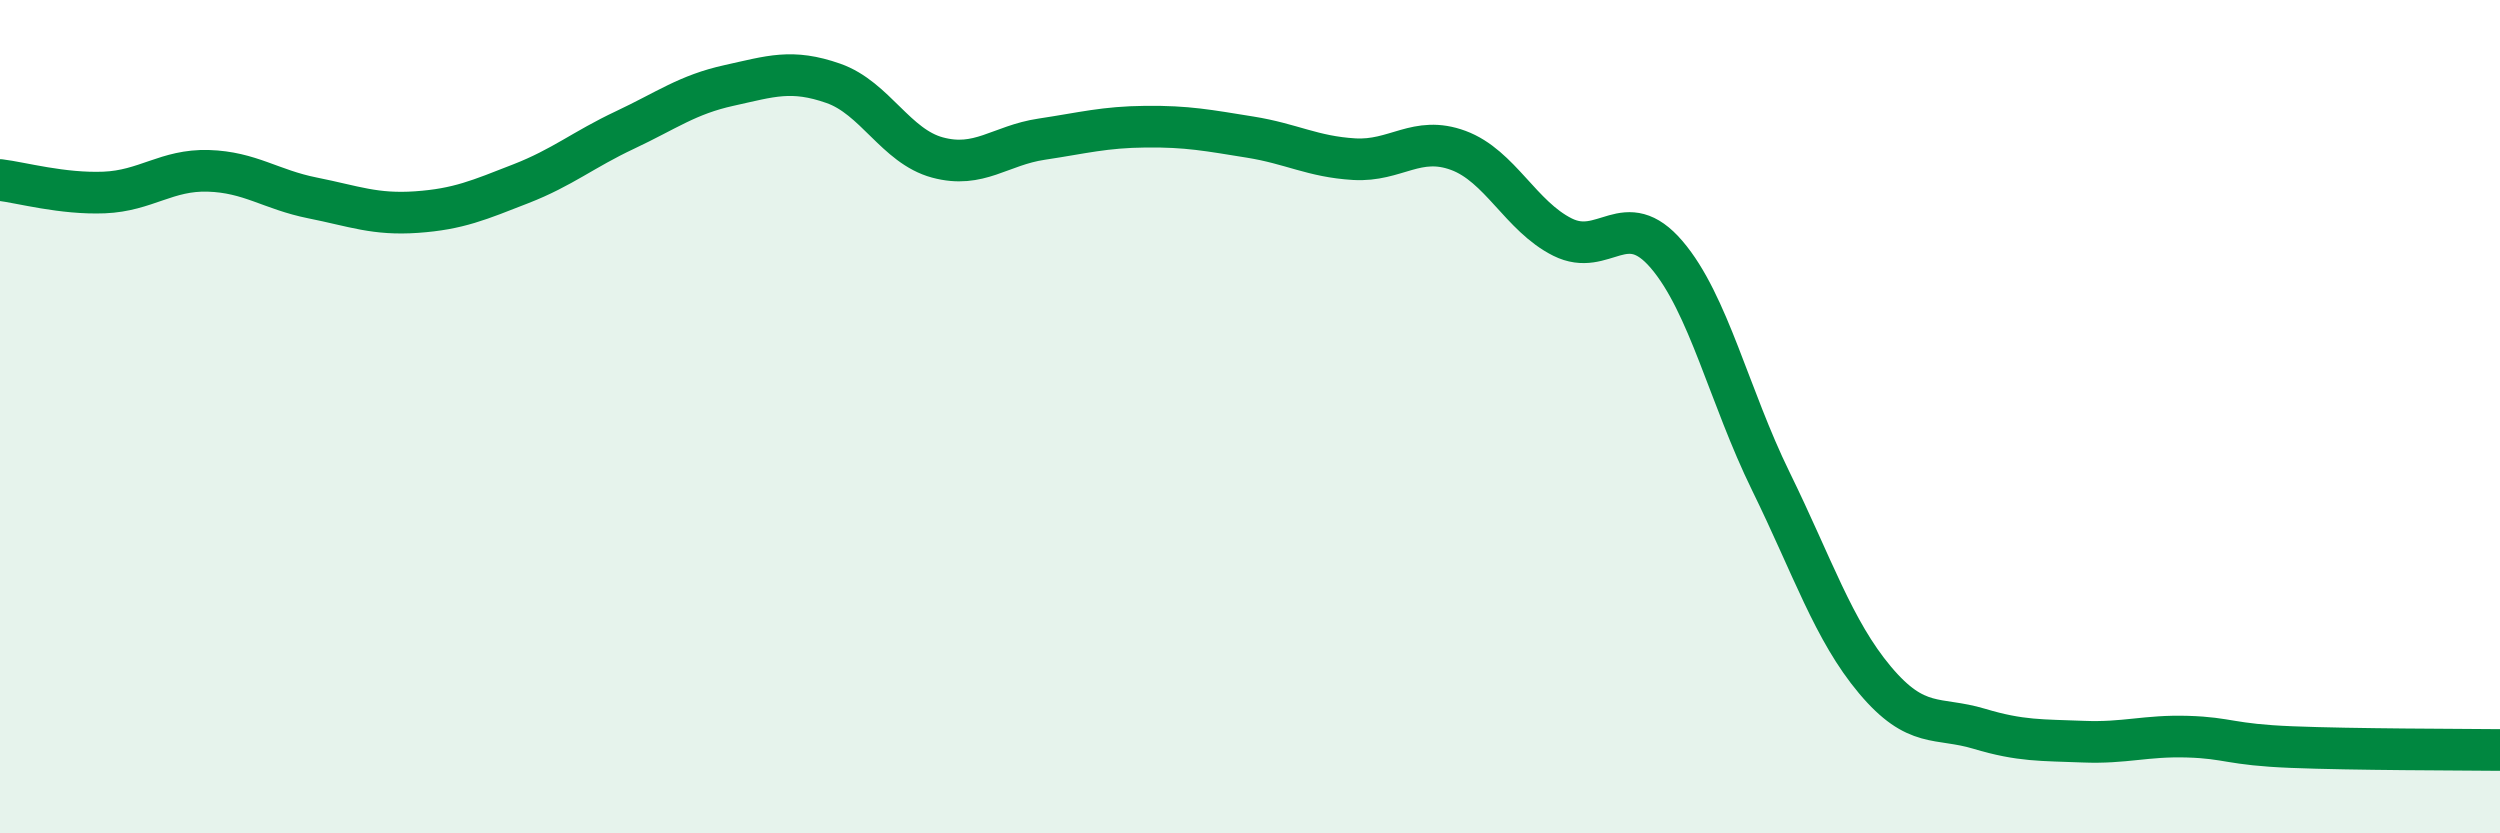
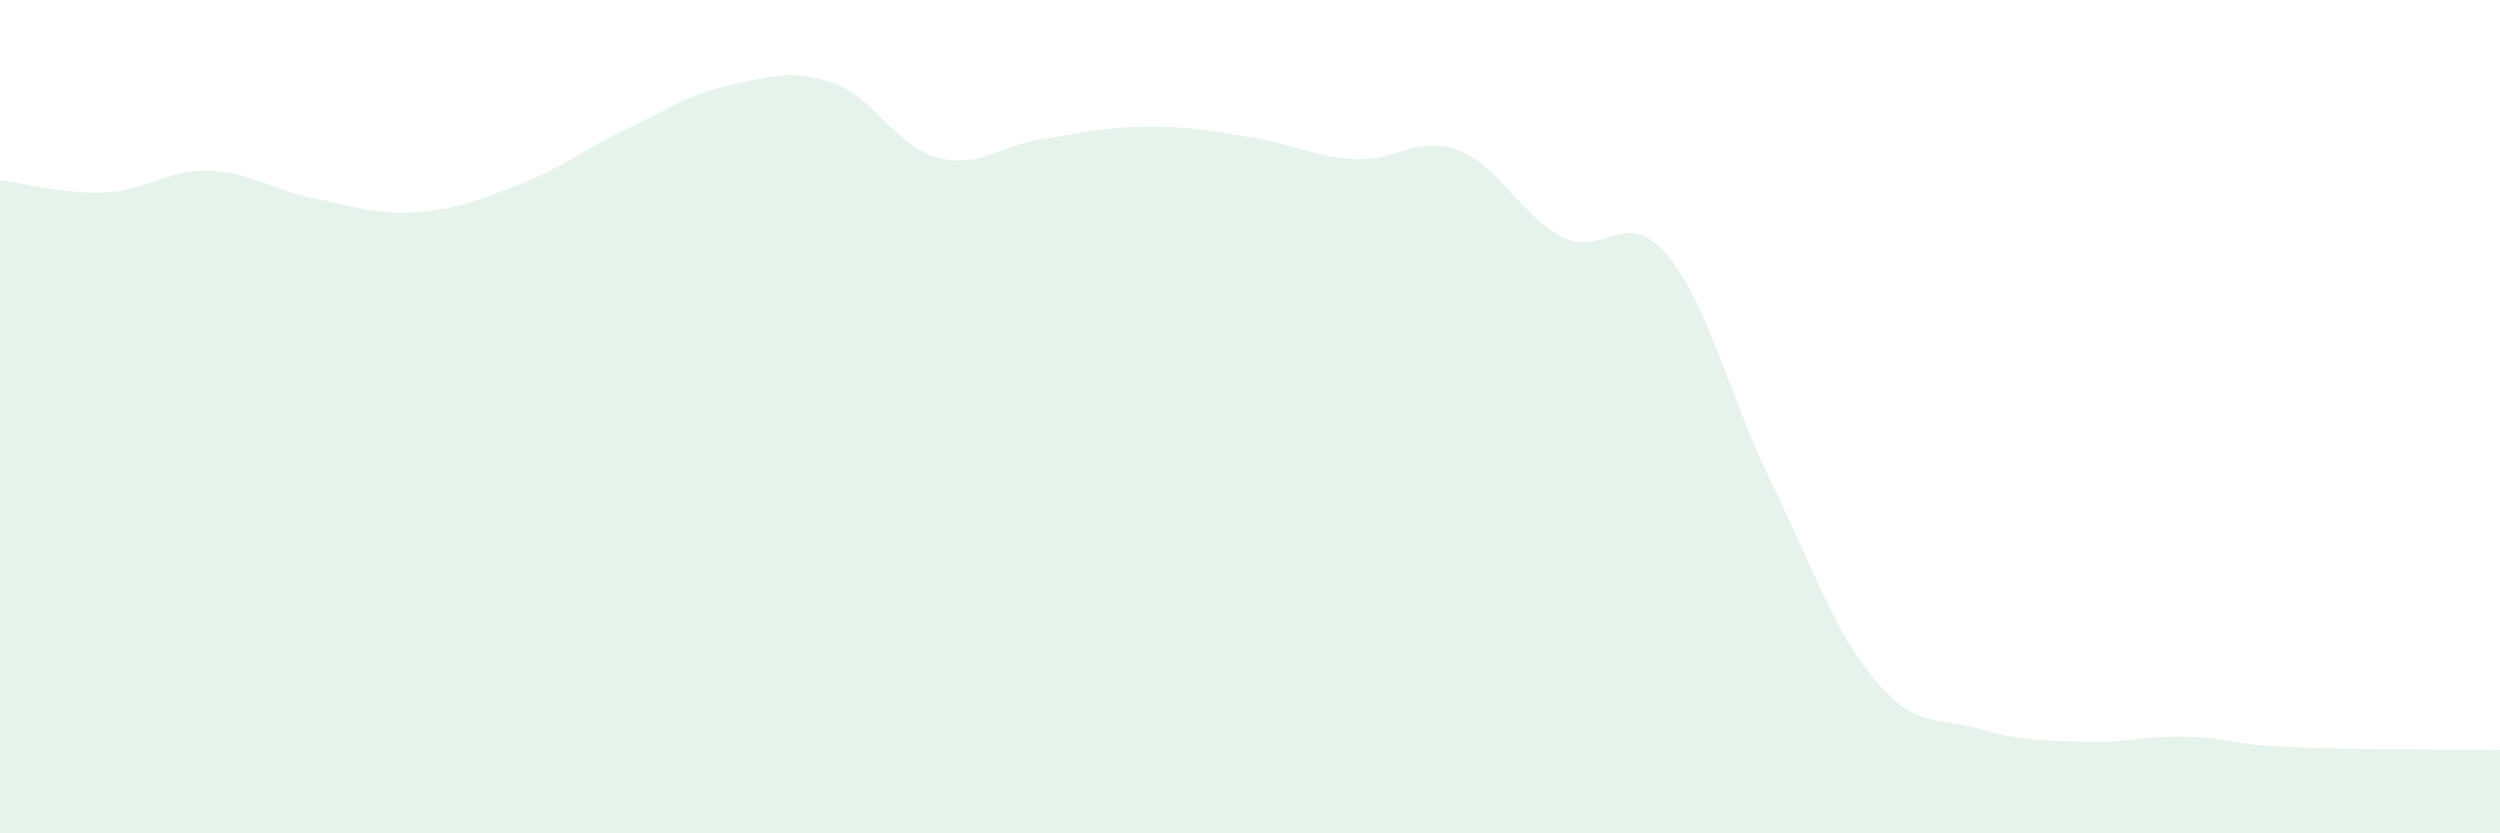
<svg xmlns="http://www.w3.org/2000/svg" width="60" height="20" viewBox="0 0 60 20">
  <path d="M 0,4.32 C 0.5,4.38 1.5,4.66 2.5,4.62 C 3.5,4.58 4,4.07 5,4.1 C 6,4.13 6.5,4.55 7.5,4.75 C 8.5,4.95 9,5.16 10,5.09 C 11,5.02 11.5,4.8 12.5,4.41 C 13.5,4.02 14,3.59 15,3.12 C 16,2.65 16.5,2.27 17.5,2.05 C 18.5,1.83 19,1.65 20,2 C 21,2.35 21.5,3.51 22.5,3.78 C 23.5,4.05 24,3.49 25,3.34 C 26,3.19 26.5,3.05 27.5,3.04 C 28.5,3.03 29,3.13 30,3.29 C 31,3.45 31.5,3.76 32.5,3.82 C 33.5,3.88 34,3.24 35,3.61 C 36,3.98 36.5,5.19 37.5,5.69 C 38.5,6.19 39,4.94 40,6.11 C 41,7.28 41.5,9.51 42.5,11.55 C 43.5,13.59 44,15.13 45,16.32 C 46,17.51 46.5,17.19 47.5,17.49 C 48.5,17.79 49,17.76 50,17.8 C 51,17.84 51.5,17.65 52.5,17.68 C 53.5,17.71 53.5,17.87 55,17.93 C 56.5,17.99 59,17.99 60,18L60 20L0 20Z" fill="#008740" opacity="0.1" stroke-linecap="round" stroke-linejoin="round" />
-   <path d="M 0,4.32 C 0.5,4.38 1.5,4.66 2.5,4.62 C 3.5,4.58 4,4.07 5,4.1 C 6,4.13 6.5,4.55 7.5,4.75 C 8.5,4.95 9,5.16 10,5.09 C 11,5.02 11.5,4.8 12.5,4.41 C 13.5,4.02 14,3.59 15,3.12 C 16,2.65 16.5,2.27 17.5,2.05 C 18.5,1.83 19,1.65 20,2 C 21,2.35 21.5,3.51 22.5,3.78 C 23.5,4.05 24,3.49 25,3.34 C 26,3.19 26.5,3.05 27.5,3.04 C 28.5,3.03 29,3.13 30,3.29 C 31,3.45 31.5,3.76 32.5,3.82 C 33.5,3.88 34,3.24 35,3.61 C 36,3.98 36.5,5.19 37.5,5.69 C 38.5,6.19 39,4.94 40,6.11 C 41,7.28 41.5,9.51 42.5,11.55 C 43.5,13.59 44,15.13 45,16.32 C 46,17.51 46.5,17.19 47.5,17.49 C 48.5,17.79 49,17.76 50,17.8 C 51,17.84 51.5,17.65 52.5,17.68 C 53.5,17.71 53.5,17.87 55,17.93 C 56.5,17.99 59,17.99 60,18" stroke="#008740" stroke-width="1" fill="none" stroke-linecap="round" stroke-linejoin="round" />
</svg>